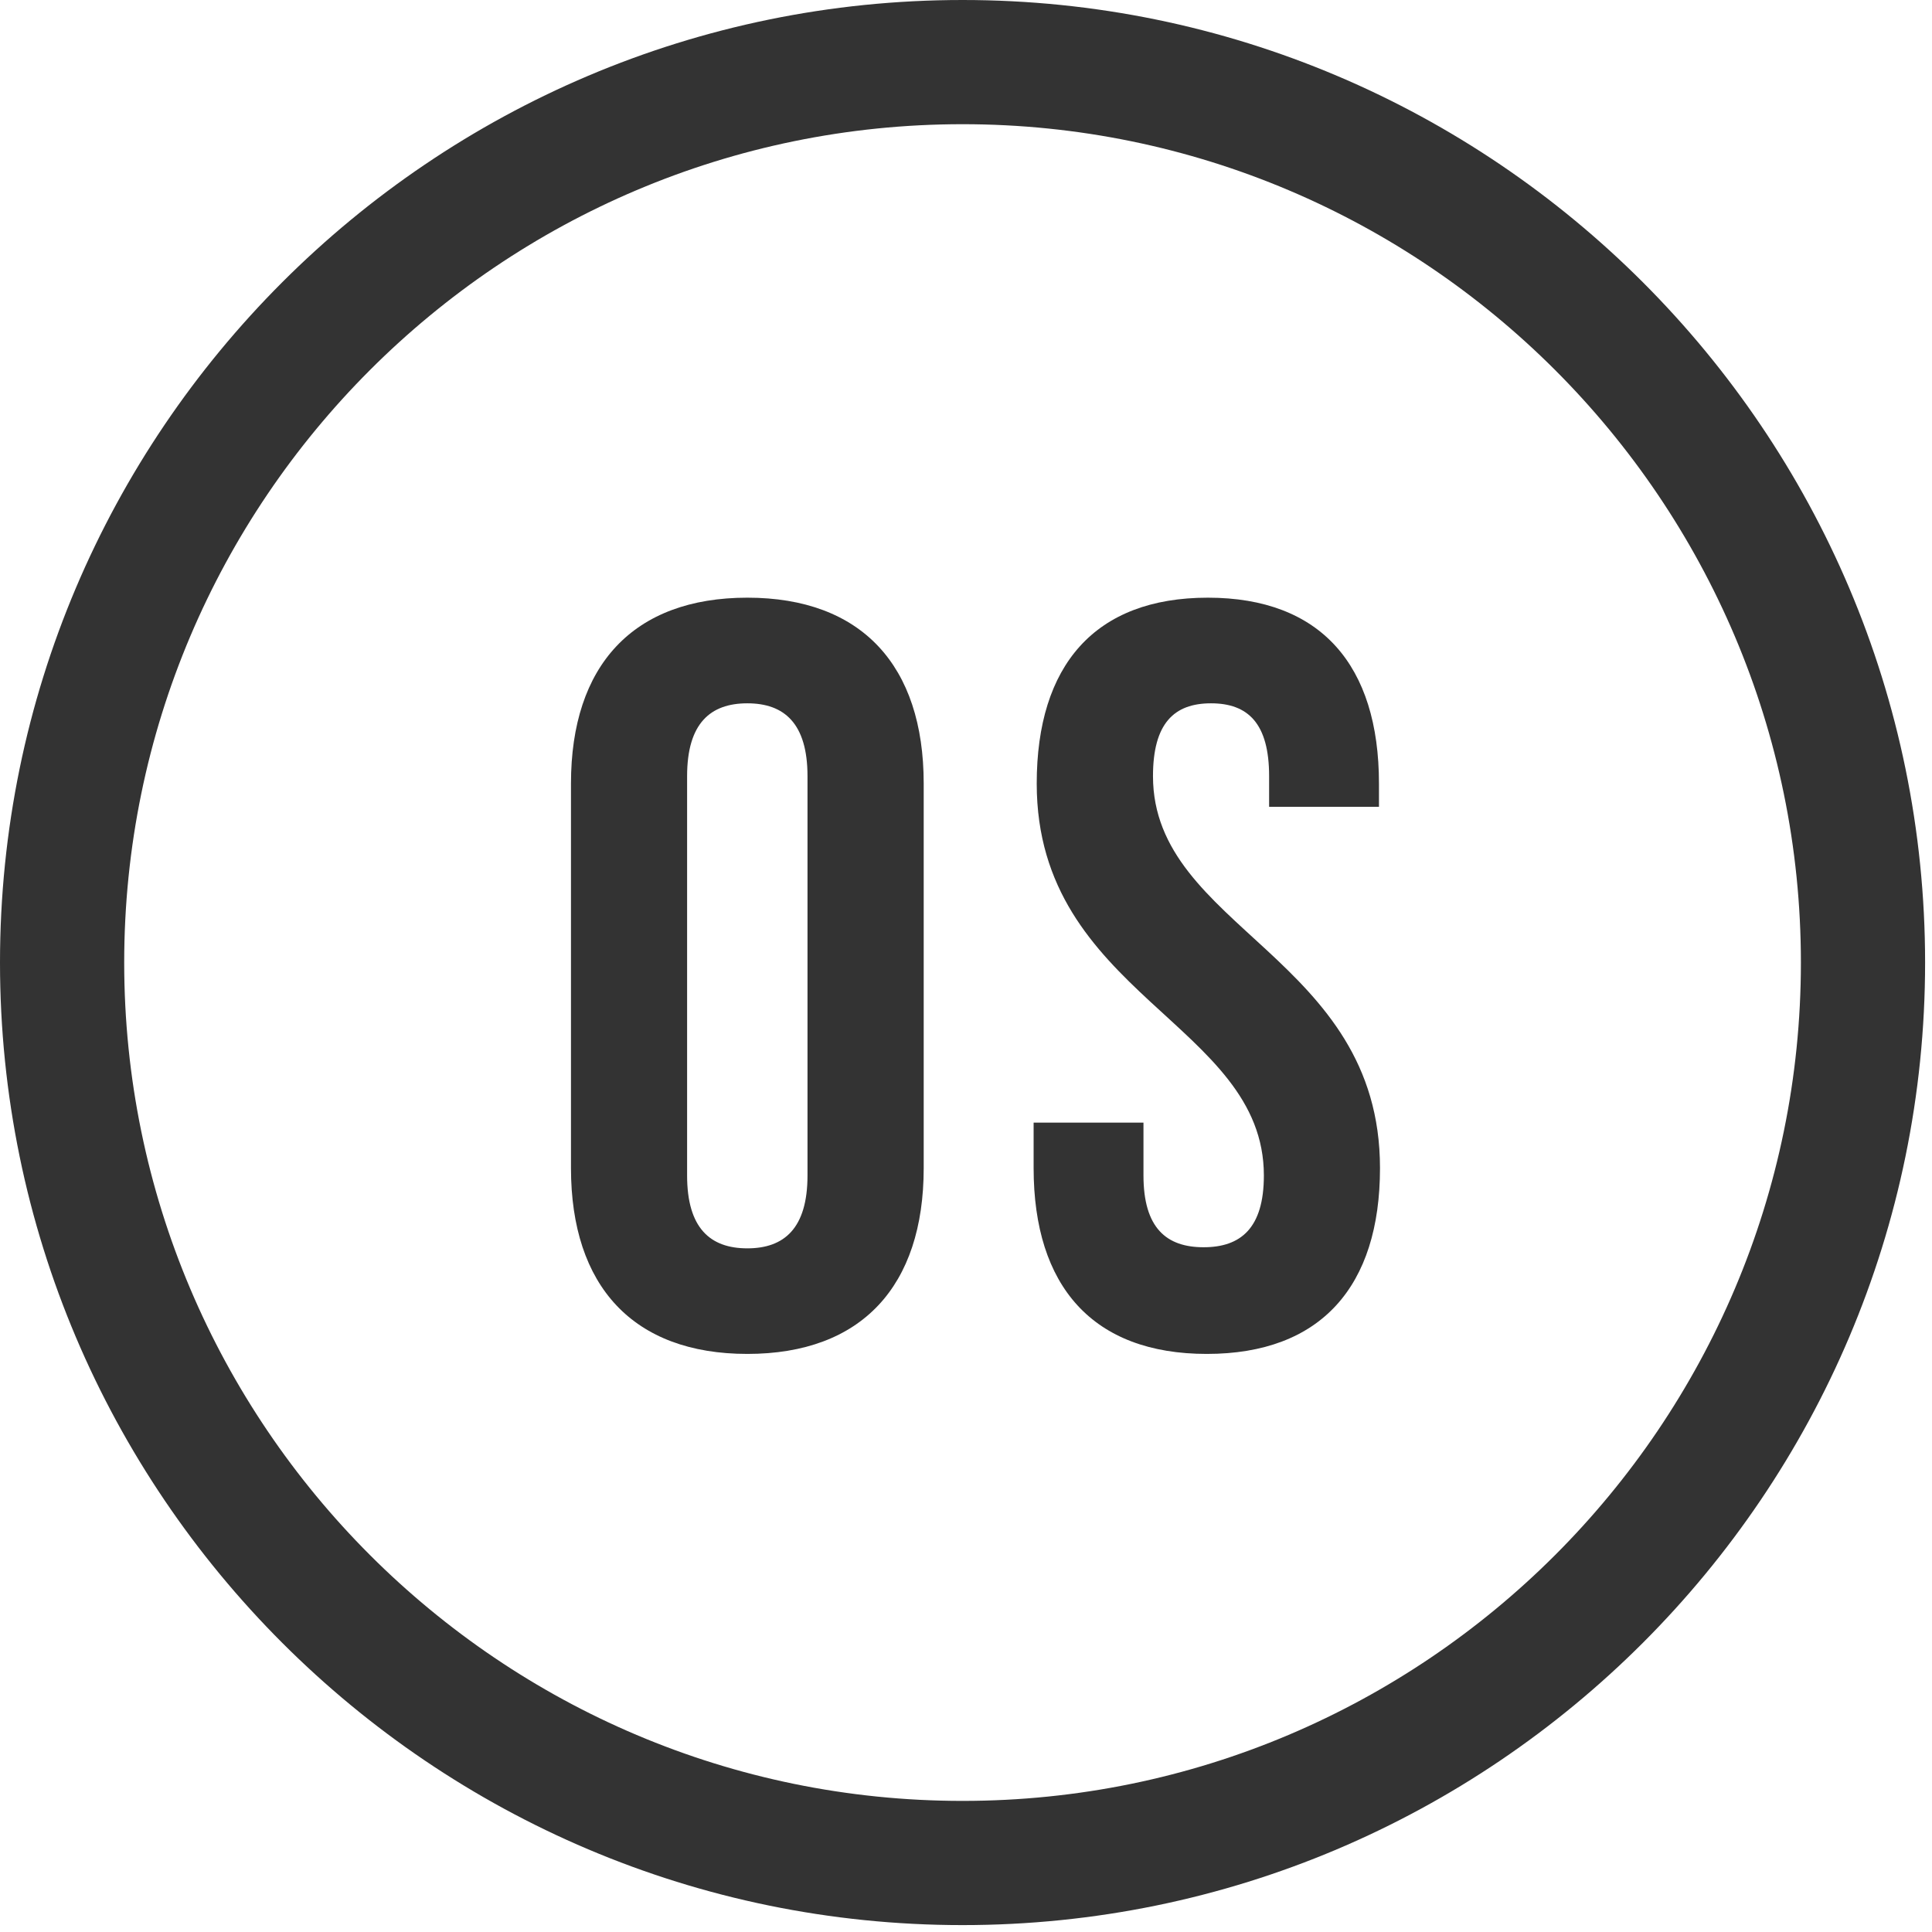
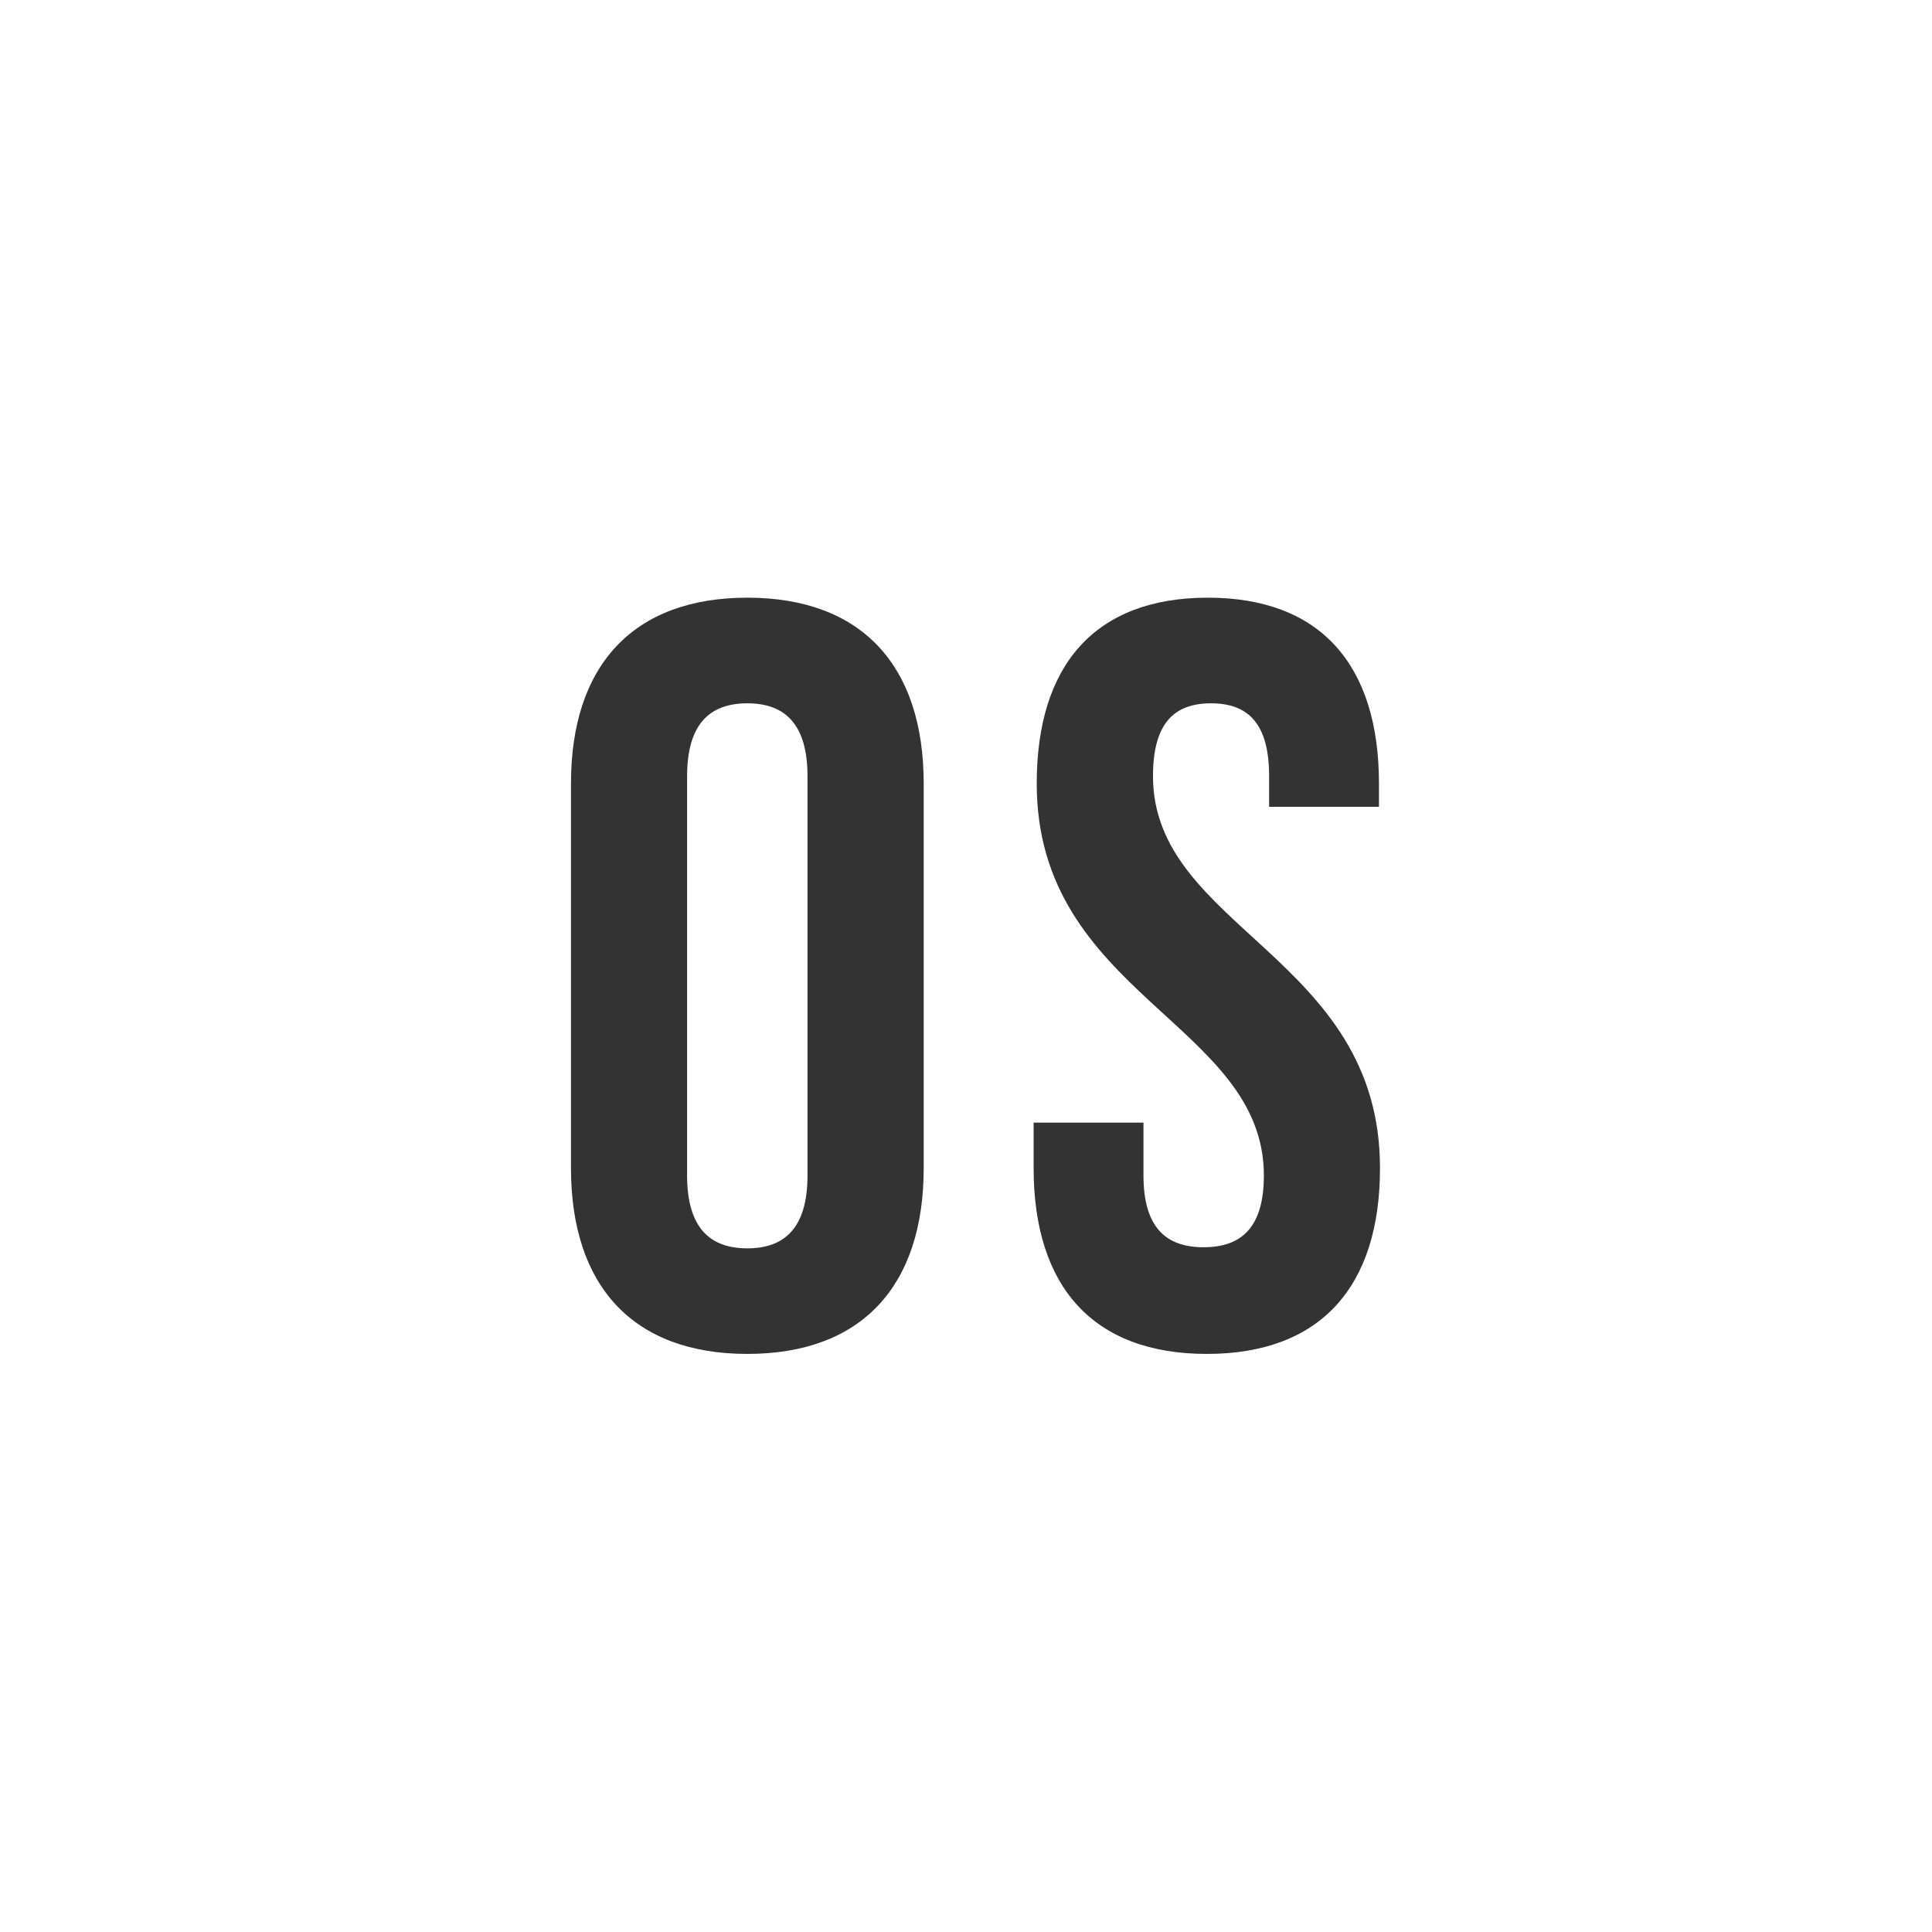
<svg xmlns="http://www.w3.org/2000/svg" width="28" height="28" viewBox="0 0 28 28">
  <g fill="none" fill-rule="evenodd">
    <g fill="#333">
      <g>
-         <path d="M13.95 1.8C7.25 1.8 1.8 7.25 1.8 13.95S7.25 26.1 13.95 26.1 26.1 20.65 26.1 13.95 20.65 1.8 13.95 1.8m0 26.1C6.258 27.9 0 21.642 0 13.95 0 6.258 6.258 0 13.95 0 21.642 0 27.9 6.258 27.9 13.95c0 7.692-6.258 13.95-13.95 13.95" transform="translate(-557 -1067) translate(557 1067)" />
        <path d="M9.958 17.036c0 .765.337 1.056.873 1.056.535 0 .872-.291.872-1.056v-5.787c0-.765-.337-1.056-.872-1.056-.536 0-.873.29-.873 1.056v5.787zm-1.683-5.68c0-1.714.903-2.694 2.556-2.694s2.556.98 2.556 2.694v5.572c0 1.715-.903 2.694-2.556 2.694s-2.556-.98-2.556-2.694v-5.572zM17.505 8.662c1.638 0 2.48.98 2.48 2.694v.337h-1.592v-.444c0-.765-.306-1.056-.842-1.056-.535 0-.841.29-.841 1.056 0 2.204 3.29 2.618 3.29 5.68 0 1.714-.857 2.693-2.51 2.693-1.653 0-2.51-.98-2.51-2.694v-.658h1.592v.765c0 .766.336 1.041.872 1.041s.873-.275.873-1.04c0-2.205-3.292-2.618-3.292-5.68 0-1.714.842-2.694 2.48-2.694" transform="translate(-557 -1067) translate(557 1067)" />
      </g>
    </g>
  </g>
</svg>